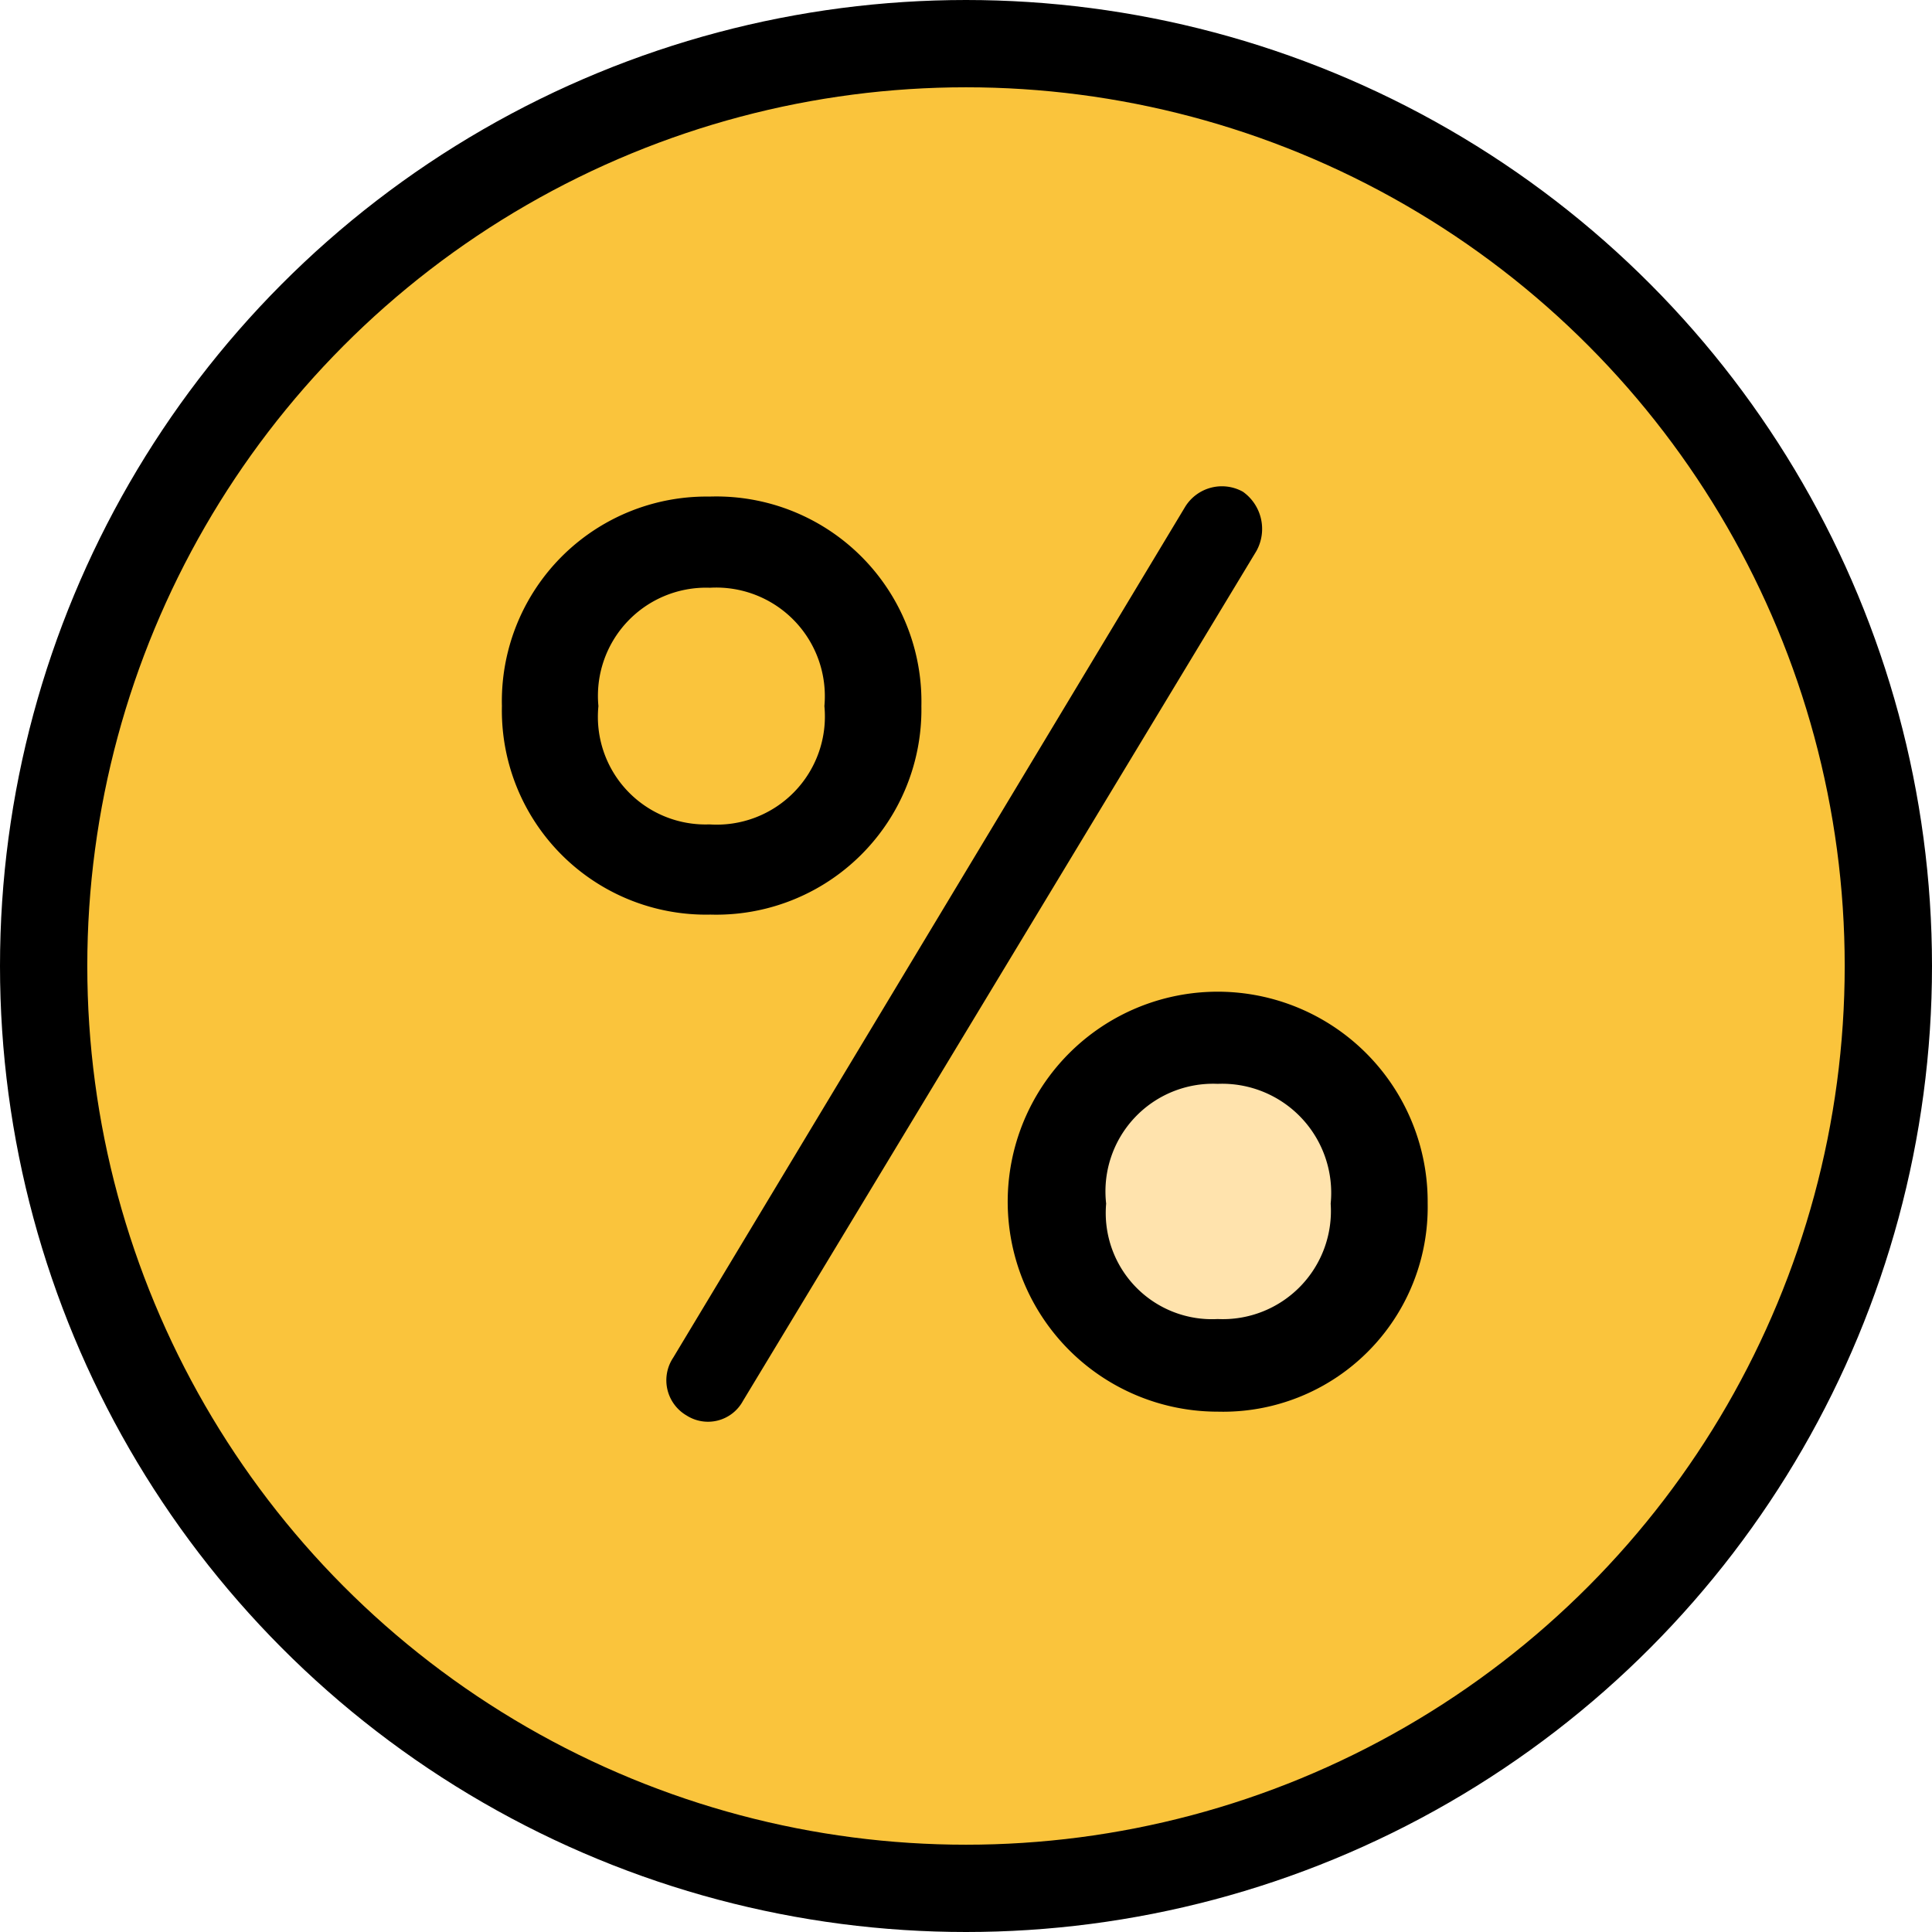
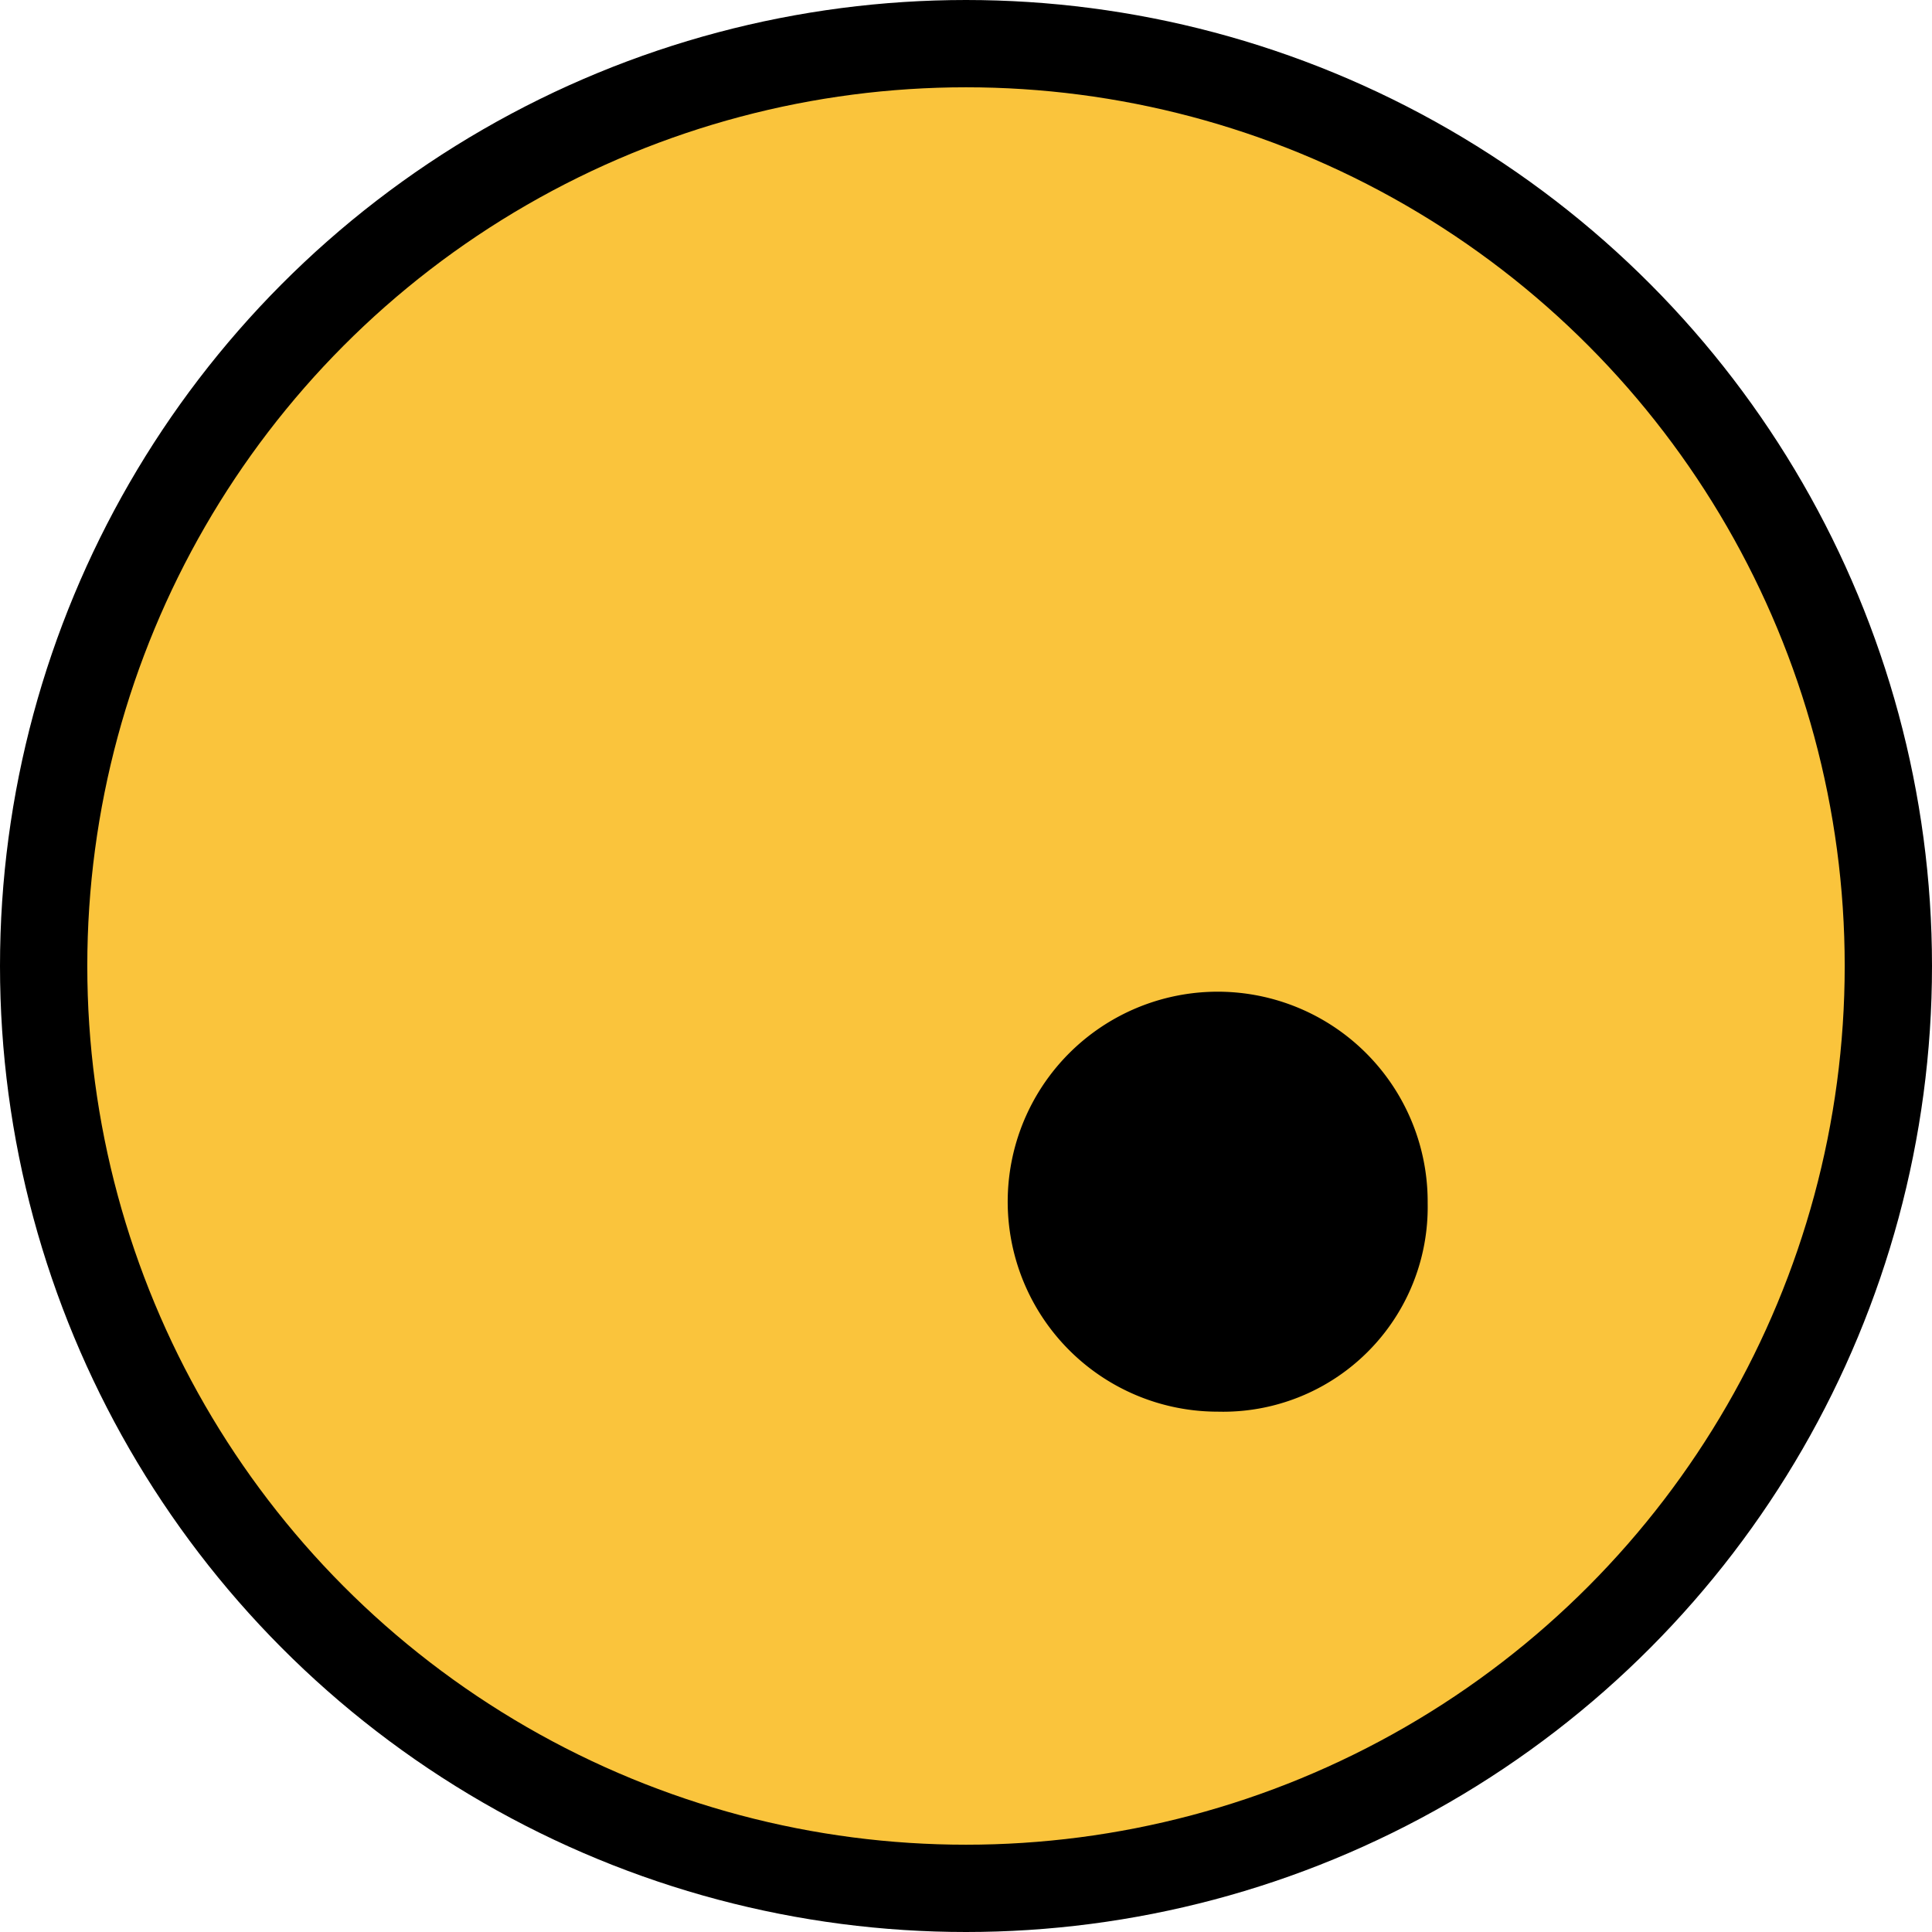
<svg xmlns="http://www.w3.org/2000/svg" viewBox="0 0 39.84 39.84" width="22" height="22">
  <defs>
    <style>.cls-1,.cls-2{fill:#fac43c;}.cls-1{stroke:#000;stroke-miterlimit:10;stroke-width:1.8px;}.cls-3{fill:#ffe3ad;}</style>
  </defs>
  <g id="Layer_2" data-name="Layer 2">
    <g id="Capa_1" data-name="Capa 1">
      <circle class="cls-1" cx="19.92" cy="19.92" r="19.02" />
-       <path d="M14.63,10.24A4.23,4.23,0,0,1,19,14.56a4.23,4.23,0,0,1-4.35,4.3,4.21,4.21,0,0,1-4.3-4.3A4.22,4.22,0,0,1,14.63,10.24Z" />
      <path class="cls-2" d="M14.63,17A2.23,2.23,0,0,0,17,14.56a2.24,2.24,0,0,0-2.36-2.44,2.23,2.23,0,0,0-2.3,2.44A2.22,2.22,0,0,0,14.63,17Z" />
-       <path d="M15.32,28.89a.82.82,0,0,1-1.16.3A.84.84,0,0,1,13.88,28L24.44,10.45a.89.89,0,0,1,1.19-.31.94.94,0,0,1,.28,1.22Z" />
      <path d="M25.11,29.11a4.33,4.33,0,1,1,4.33-4.3A4.22,4.22,0,0,1,25.11,29.11Z" />
-       <path class="cls-3" d="M25.11,22.35a2.22,2.22,0,0,0-2.3,2.47,2.19,2.19,0,0,0,2.3,2.38,2.23,2.23,0,0,0,2.33-2.38A2.25,2.25,0,0,0,25.11,22.35Z" />
    </g>
  </g>
</svg>